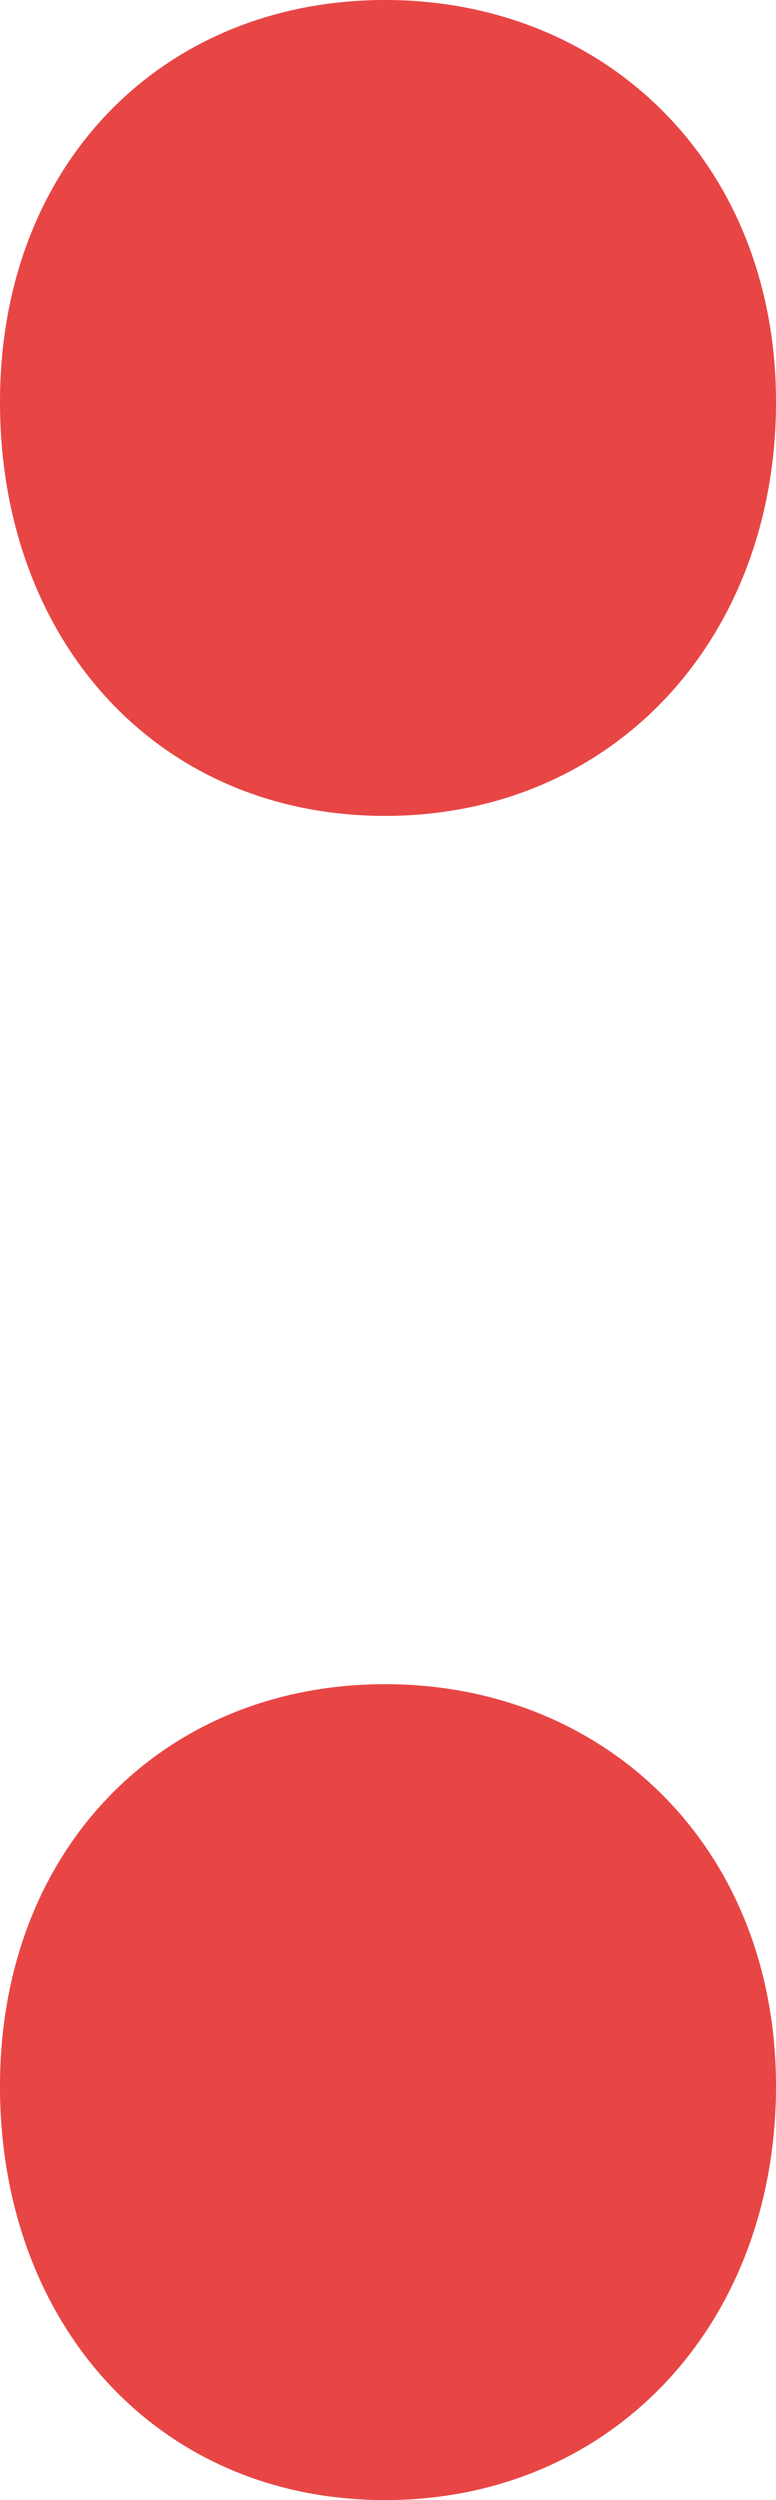
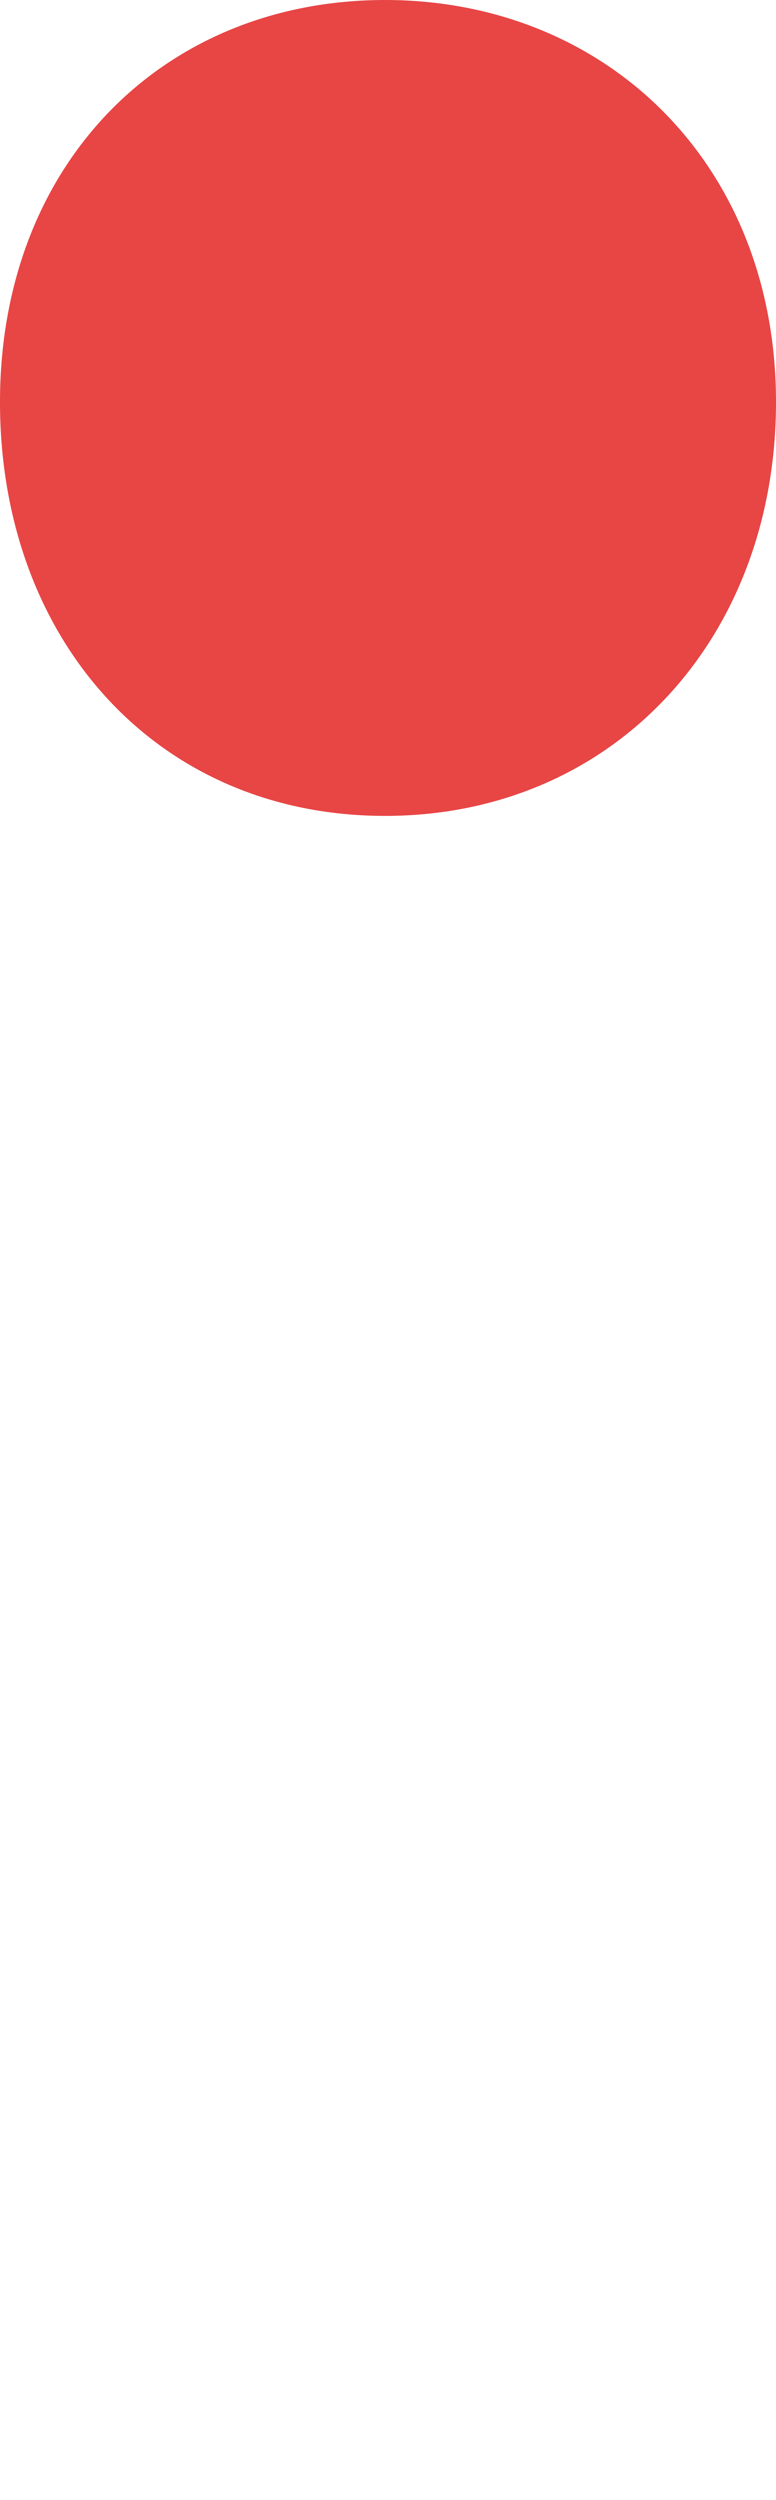
<svg xmlns="http://www.w3.org/2000/svg" id="Layer_2" data-name="Layer 2" viewBox="0 0 7.86 25.31">
  <defs>
    <style>
      .cls-1 {
        fill: #e84545;
      }
    </style>
  </defs>
  <g id="Layer_1-2" data-name="Layer 1">
-     <path class="cls-1" d="M7.86,4.07c0,2.41-1.66,4.19-3.96,4.19S0,6.49,0,4.07,1.66,0,3.9,0s3.96,1.66,3.96,4.07ZM7.86,21.12c0,2.41-1.66,4.19-3.96,4.19s-3.9-1.78-3.9-4.19,1.66-4.07,3.9-4.07,3.96,1.66,3.96,4.07Z" />
+     <path class="cls-1" d="M7.86,4.07c0,2.41-1.66,4.19-3.96,4.19S0,6.49,0,4.07,1.66,0,3.9,0s3.96,1.66,3.96,4.07Zc0,2.41-1.66,4.19-3.96,4.19s-3.9-1.78-3.9-4.19,1.66-4.07,3.9-4.07,3.96,1.66,3.96,4.07Z" />
  </g>
</svg>